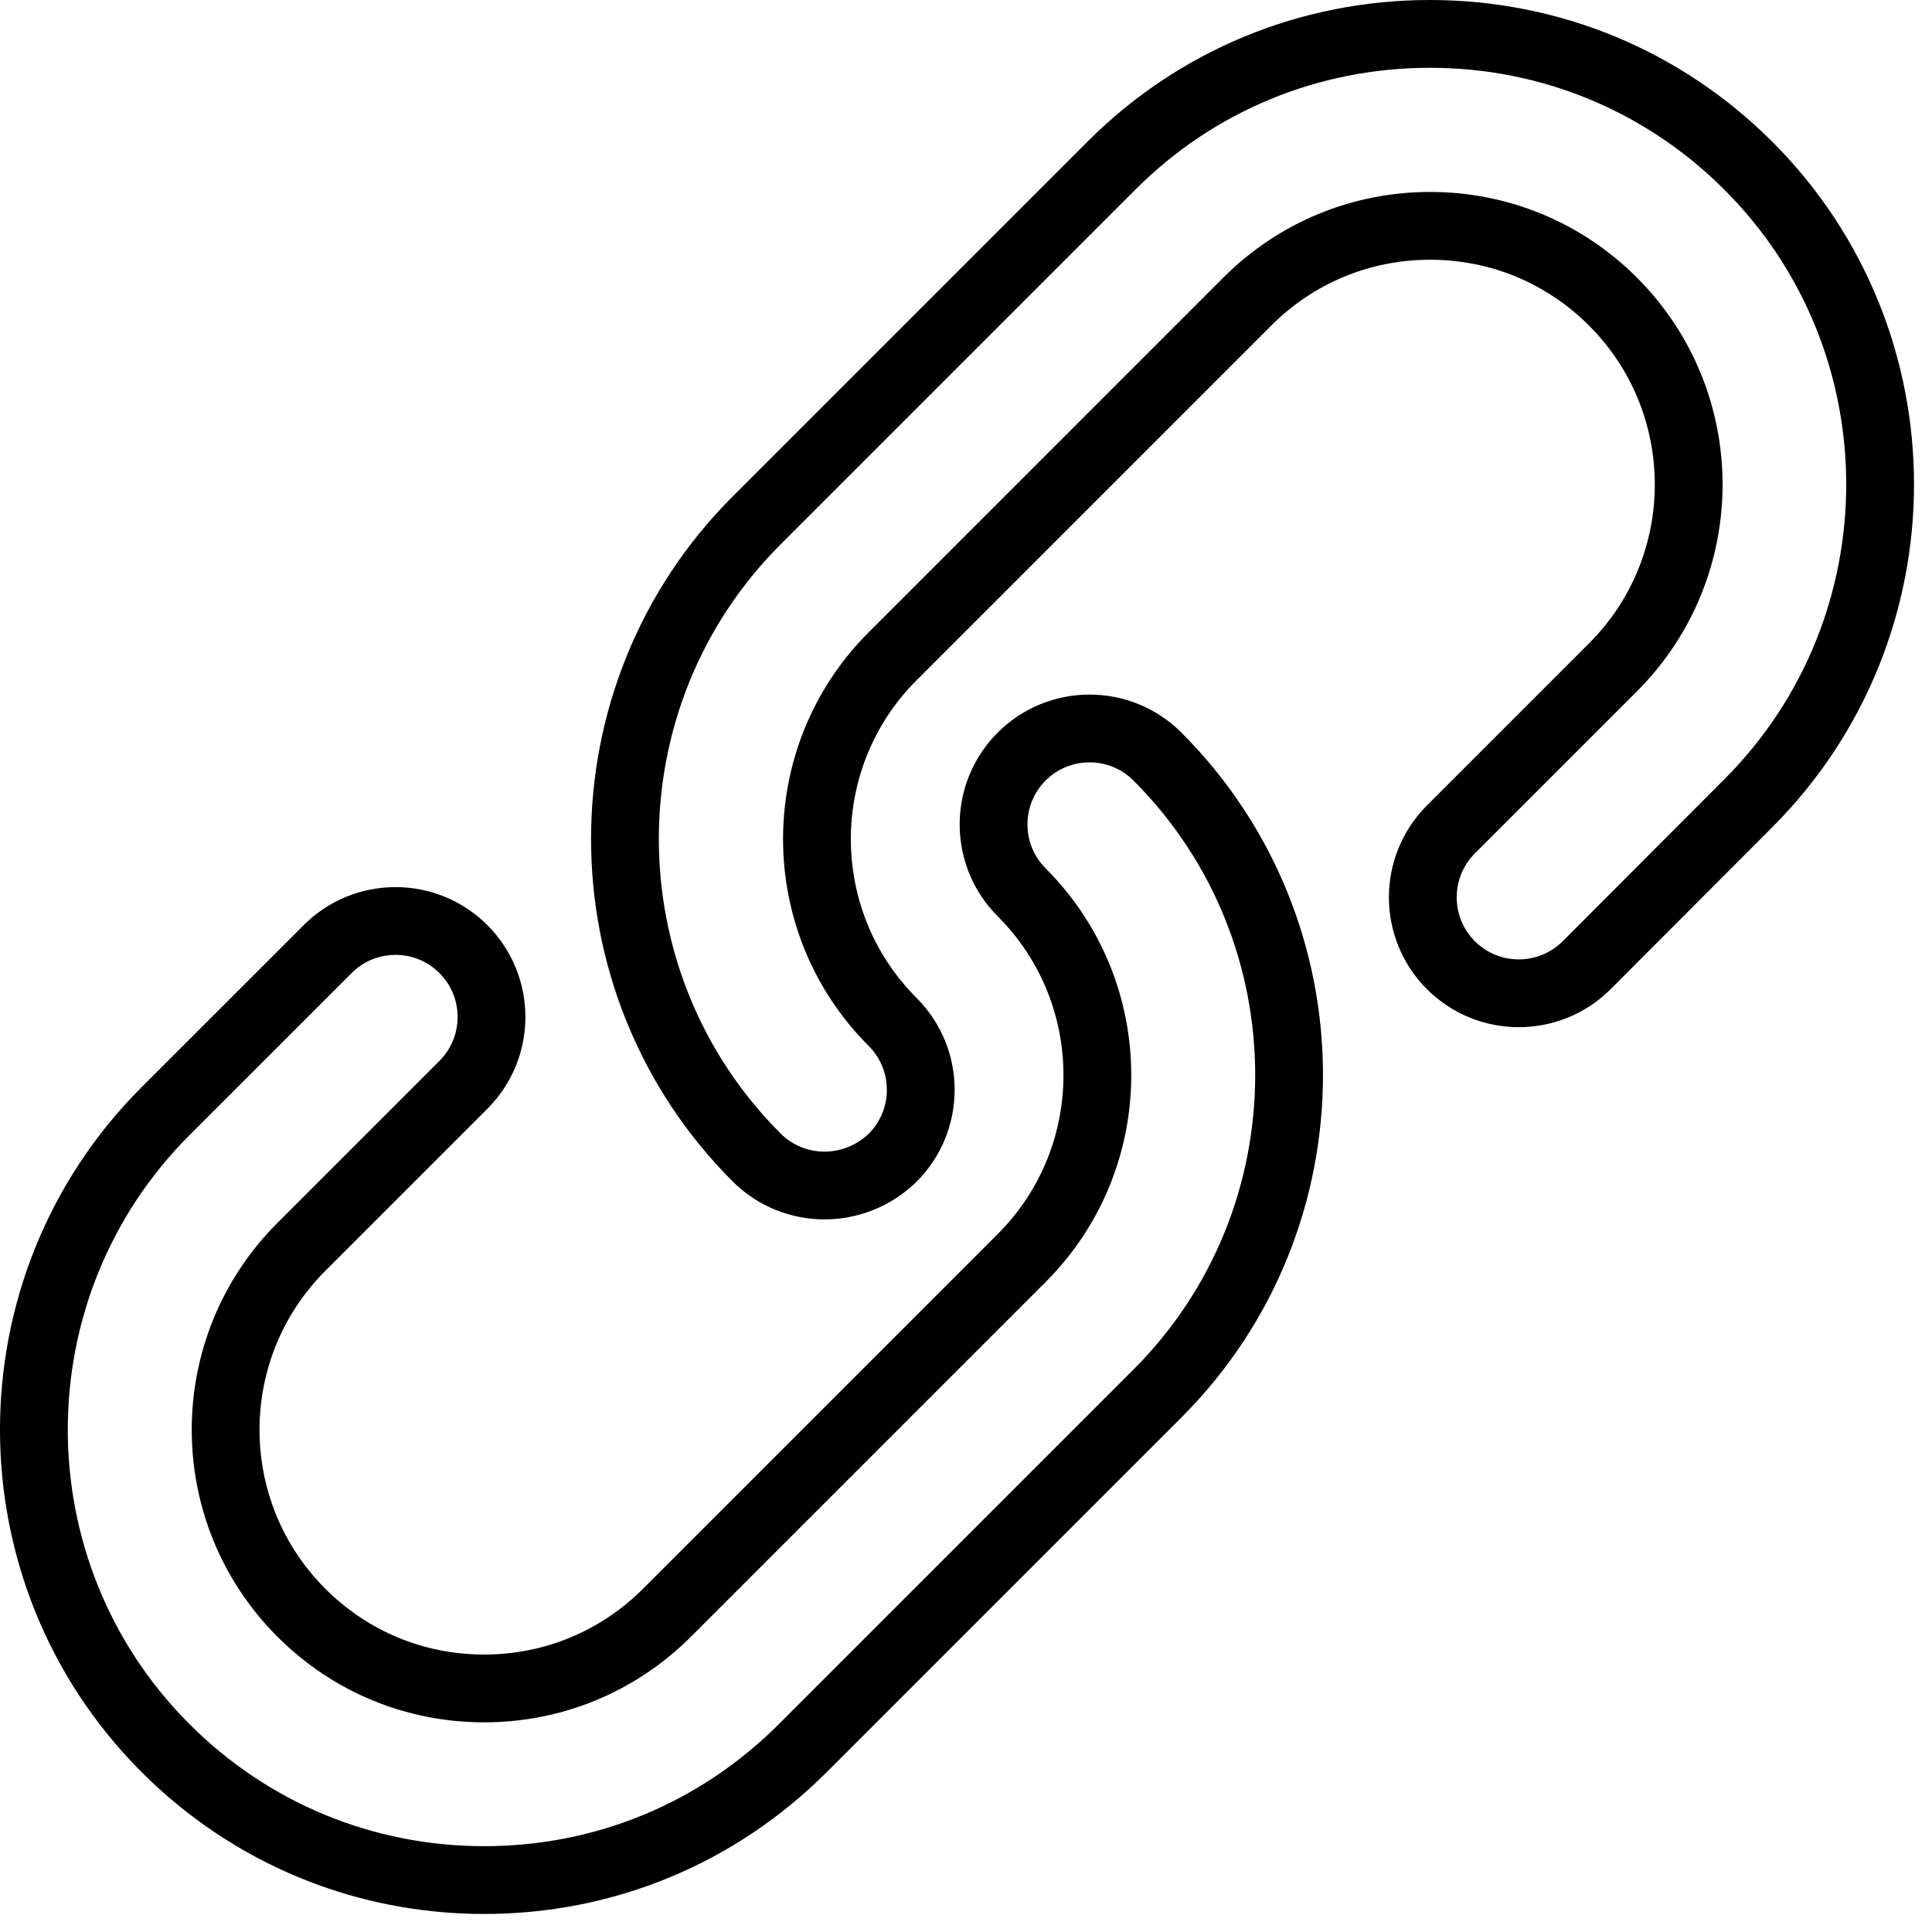
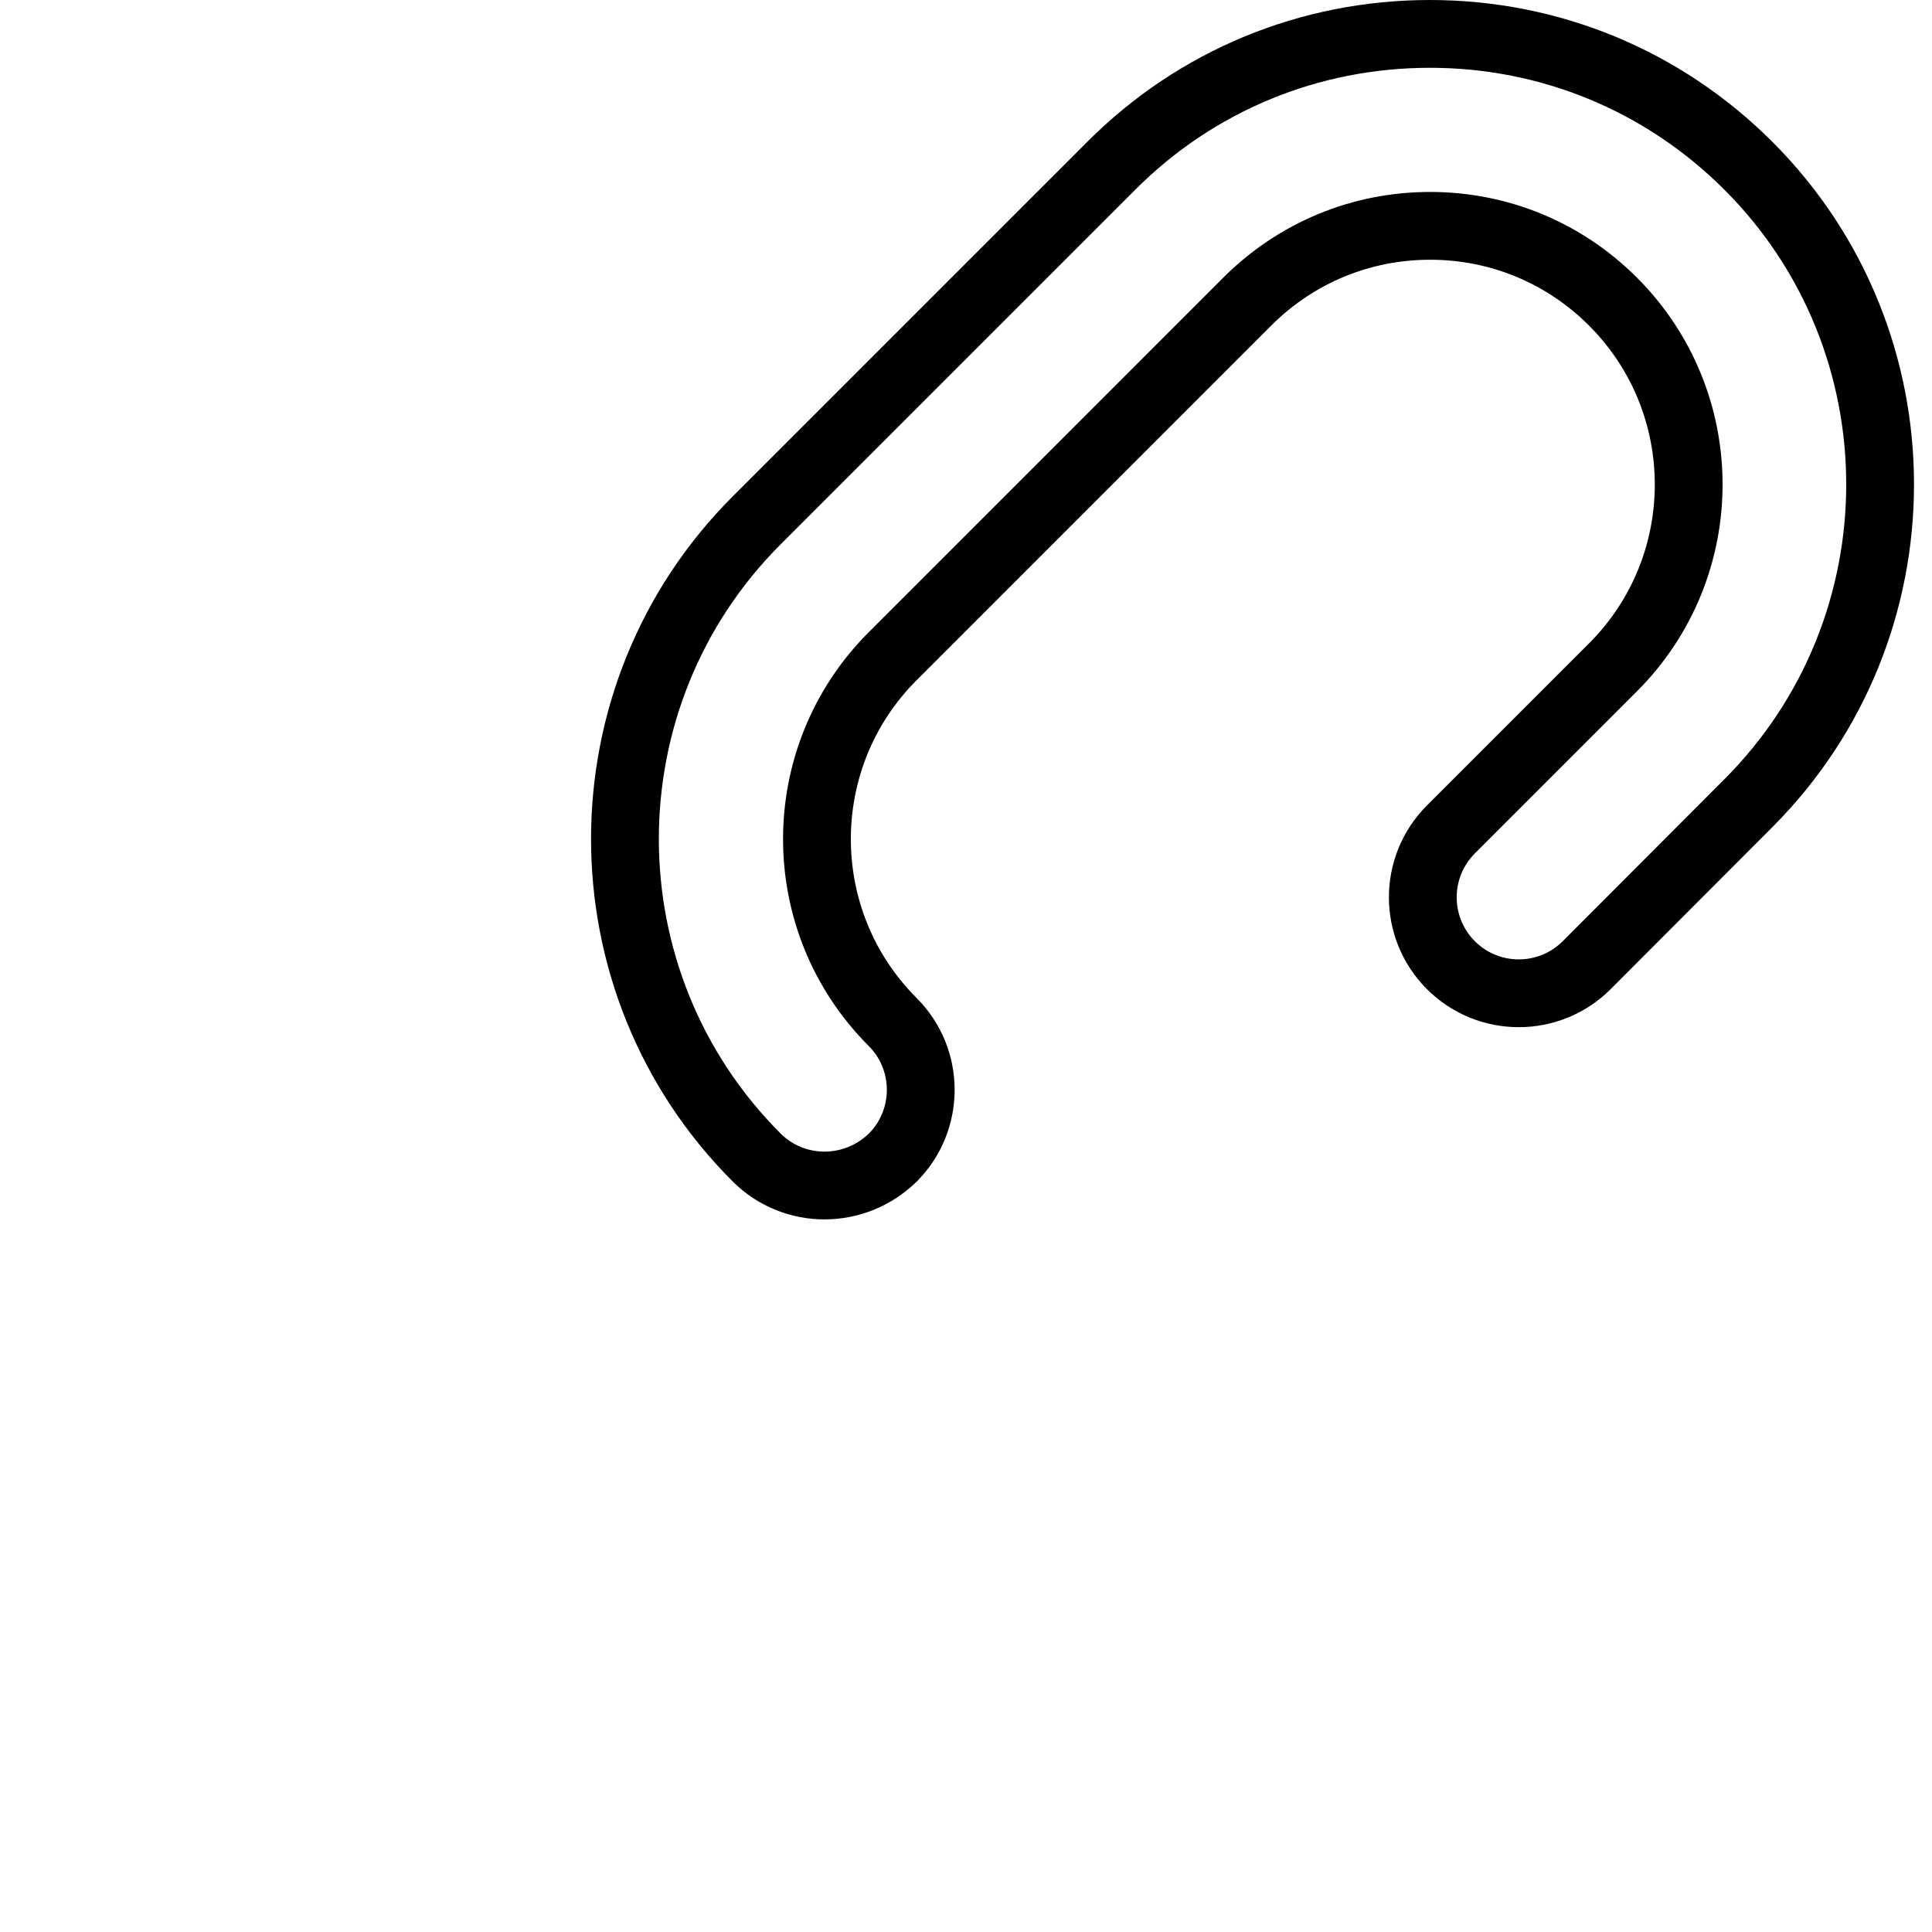
<svg xmlns="http://www.w3.org/2000/svg" width="57" height="57" viewBox="0 0 57 57" fill="none">
  <path d="M24.325 34.976C23.6 34.976 22.874 34.7 22.322 34.148C17.143 28.968 17.143 20.535 22.322 15.355L32.784 4.893C35.288 2.381 38.637 1 42.185 1C45.733 1 49.073 2.381 51.585 4.893C56.764 10.072 56.764 18.506 51.585 23.694L46.812 28.476C45.707 29.581 43.911 29.581 42.806 28.476C41.701 27.371 41.701 25.576 42.806 24.471L47.588 19.689C50.566 16.711 50.566 11.877 47.588 8.898C46.147 7.457 44.23 6.663 42.193 6.663C40.156 6.663 38.24 7.457 36.798 8.898L26.336 19.361C23.358 22.339 23.358 27.173 26.336 30.151C27.441 31.256 27.441 33.051 26.336 34.156C25.775 34.7 25.05 34.976 24.325 34.976Z" stroke="black" stroke-width="2" stroke-miterlimit="10" stroke-linecap="round" stroke-linejoin="round" />
-   <path d="M14.285 55.468C10.737 55.468 7.396 54.087 4.884 51.575C-0.295 46.396 -0.295 37.962 4.884 32.783L9.667 28.001C10.772 26.896 12.567 26.896 13.672 28.001C14.777 29.106 14.777 30.901 13.672 32.006L8.89 36.788C5.912 39.767 5.912 44.601 8.89 47.579C10.331 49.02 12.239 49.814 14.285 49.814C16.322 49.814 18.238 49.02 19.68 47.579L30.142 37.117C33.12 34.138 33.12 29.304 30.142 26.326C29.037 25.221 29.037 23.426 30.142 22.321C31.247 21.216 33.043 21.216 34.148 22.321C39.327 27.5 39.327 35.934 34.148 41.113L23.685 51.575C21.173 54.087 17.841 55.468 14.285 55.468Z" stroke="black" stroke-width="2" stroke-miterlimit="10" stroke-linecap="round" stroke-linejoin="round" />
</svg>